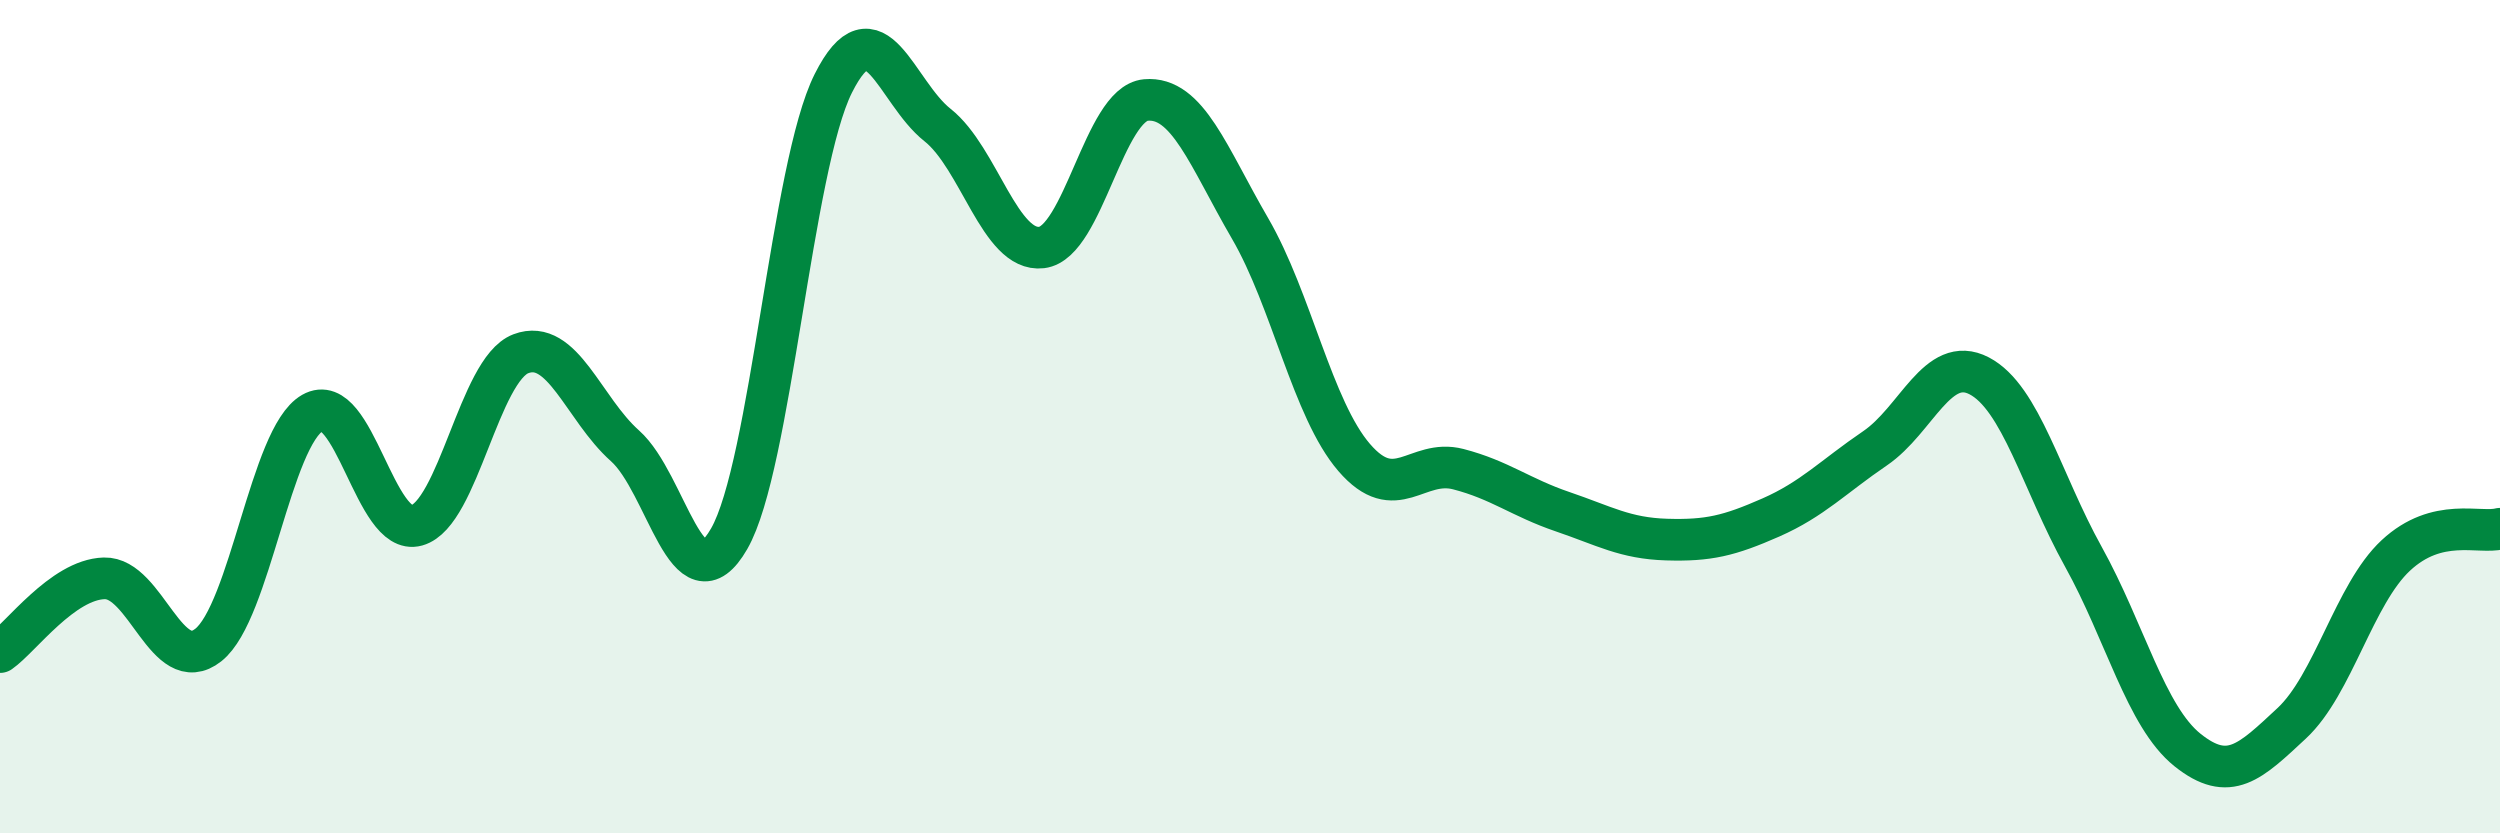
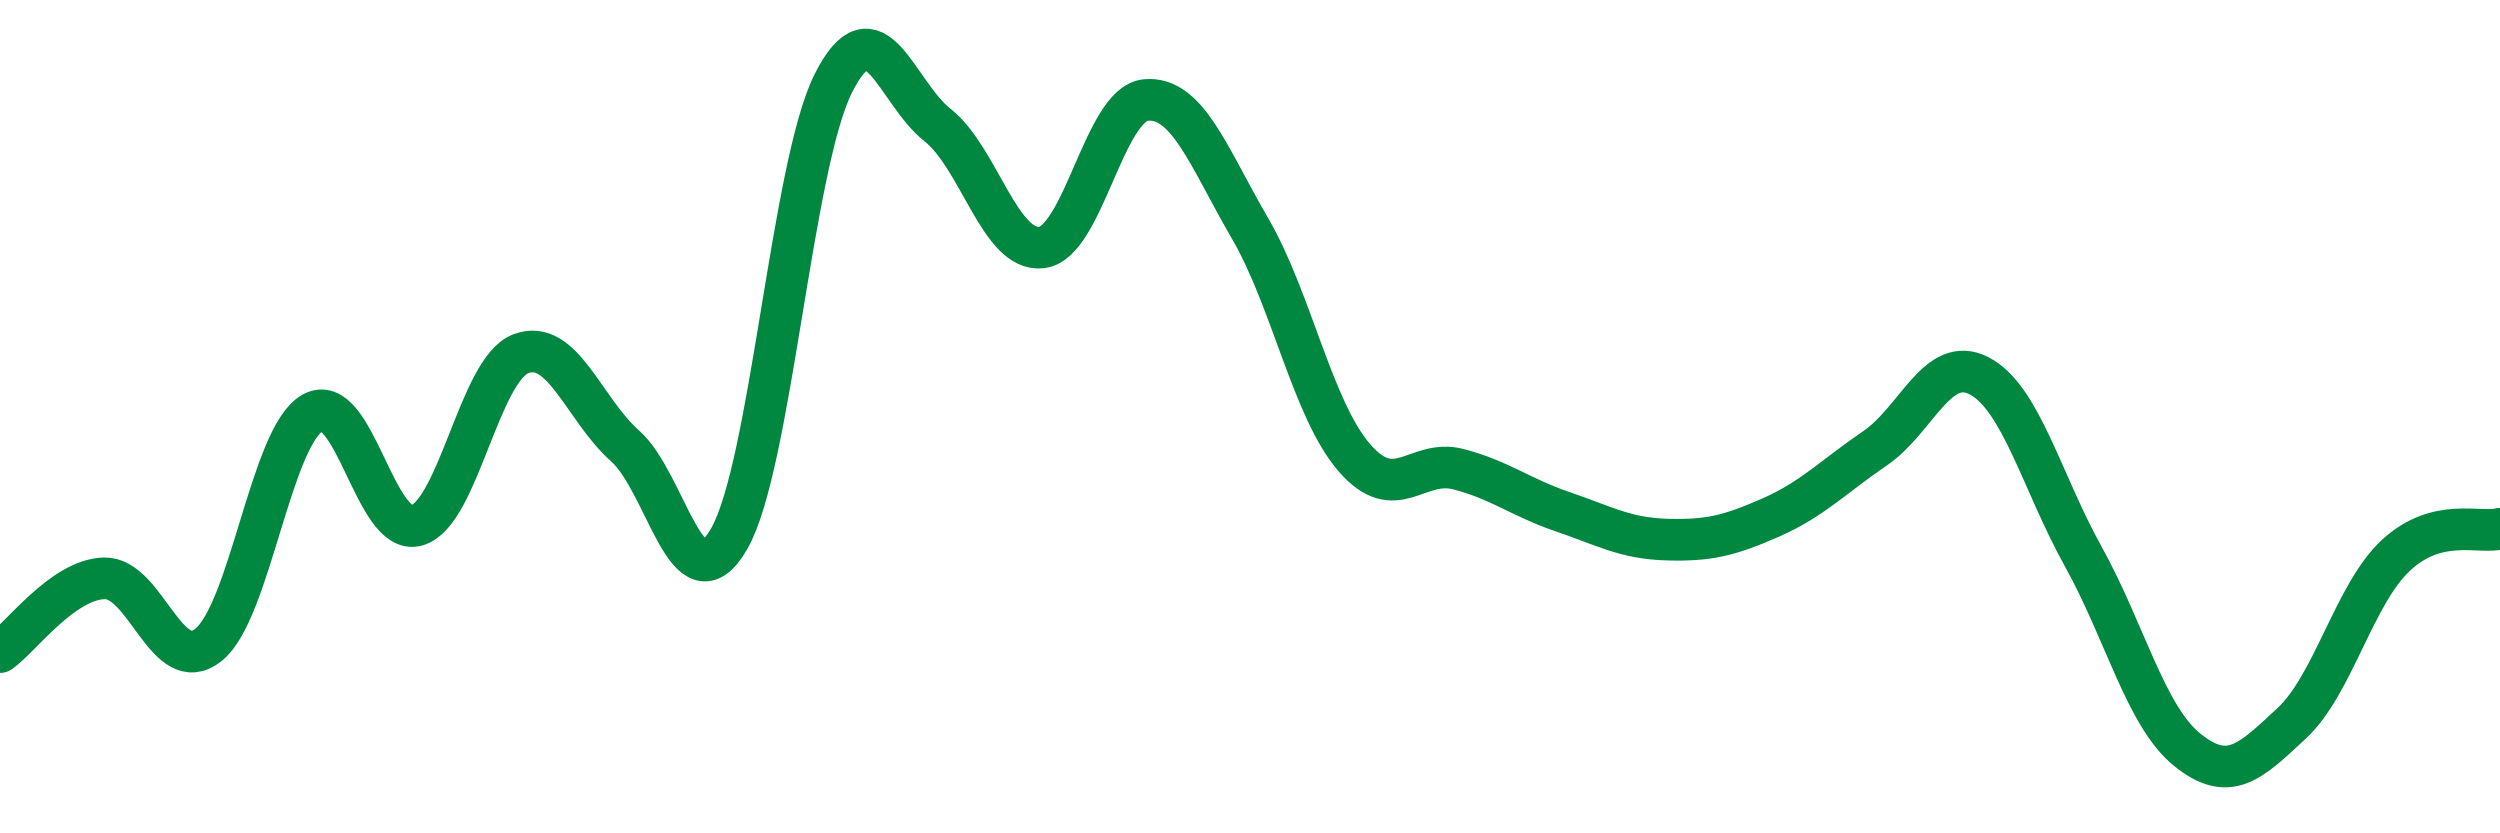
<svg xmlns="http://www.w3.org/2000/svg" width="60" height="20" viewBox="0 0 60 20">
-   <path d="M 0,15.65 C 0.5,15.3 1.5,13.91 2.5,13.88 C 3.5,13.85 4,16.27 5,15.48 C 6,14.69 6.5,10.48 7.5,9.91 C 8.5,9.34 9,12.89 10,12.61 C 11,12.33 11.5,8.87 12.5,8.49 C 13.5,8.11 14,9.81 15,10.7 C 16,11.59 16.5,14.67 17.5,12.93 C 18.5,11.19 19,3.99 20,2 C 21,0.01 21.5,2.21 22.5,3 C 23.5,3.79 24,6.06 25,5.94 C 26,5.82 26.5,2.49 27.5,2.4 C 28.5,2.31 29,3.76 30,5.48 C 31,7.2 31.5,9.82 32.5,10.98 C 33.5,12.14 34,11 35,11.26 C 36,11.52 36.5,11.94 37.5,12.28 C 38.5,12.62 39,12.92 40,12.95 C 41,12.98 41.5,12.86 42.5,12.42 C 43.5,11.98 44,11.44 45,10.76 C 46,10.08 46.5,8.5 47.5,9.02 C 48.5,9.54 49,11.56 50,13.36 C 51,15.16 51.5,17.2 52.5,18 C 53.5,18.8 54,18.29 55,17.36 C 56,16.43 56.5,14.26 57.5,13.33 C 58.5,12.4 59.5,12.82 60,12.69L60 20L0 20Z" fill="#008740" opacity="0.1" stroke-linecap="round" stroke-linejoin="round" />
  <path d="M 0,15.65 C 0.5,15.3 1.5,13.91 2.5,13.88 C 3.5,13.85 4,16.27 5,15.48 C 6,14.69 6.5,10.48 7.5,9.91 C 8.5,9.34 9,12.89 10,12.61 C 11,12.33 11.5,8.87 12.5,8.49 C 13.5,8.11 14,9.81 15,10.7 C 16,11.59 16.5,14.67 17.5,12.93 C 18.5,11.19 19,3.99 20,2 C 21,0.01 21.5,2.21 22.5,3 C 23.5,3.79 24,6.06 25,5.94 C 26,5.82 26.5,2.49 27.5,2.4 C 28.5,2.31 29,3.76 30,5.48 C 31,7.2 31.5,9.82 32.5,10.98 C 33.5,12.14 34,11 35,11.26 C 36,11.52 36.5,11.94 37.5,12.28 C 38.5,12.62 39,12.92 40,12.95 C 41,12.98 41.5,12.86 42.5,12.42 C 43.5,11.98 44,11.44 45,10.76 C 46,10.08 46.5,8.5 47.5,9.02 C 48.5,9.54 49,11.56 50,13.36 C 51,15.16 51.5,17.2 52.5,18 C 53.5,18.8 54,18.29 55,17.36 C 56,16.43 56.5,14.26 57.5,13.33 C 58.5,12.4 59.5,12.82 60,12.69" stroke="#008740" stroke-width="1" fill="none" stroke-linecap="round" stroke-linejoin="round" />
</svg>